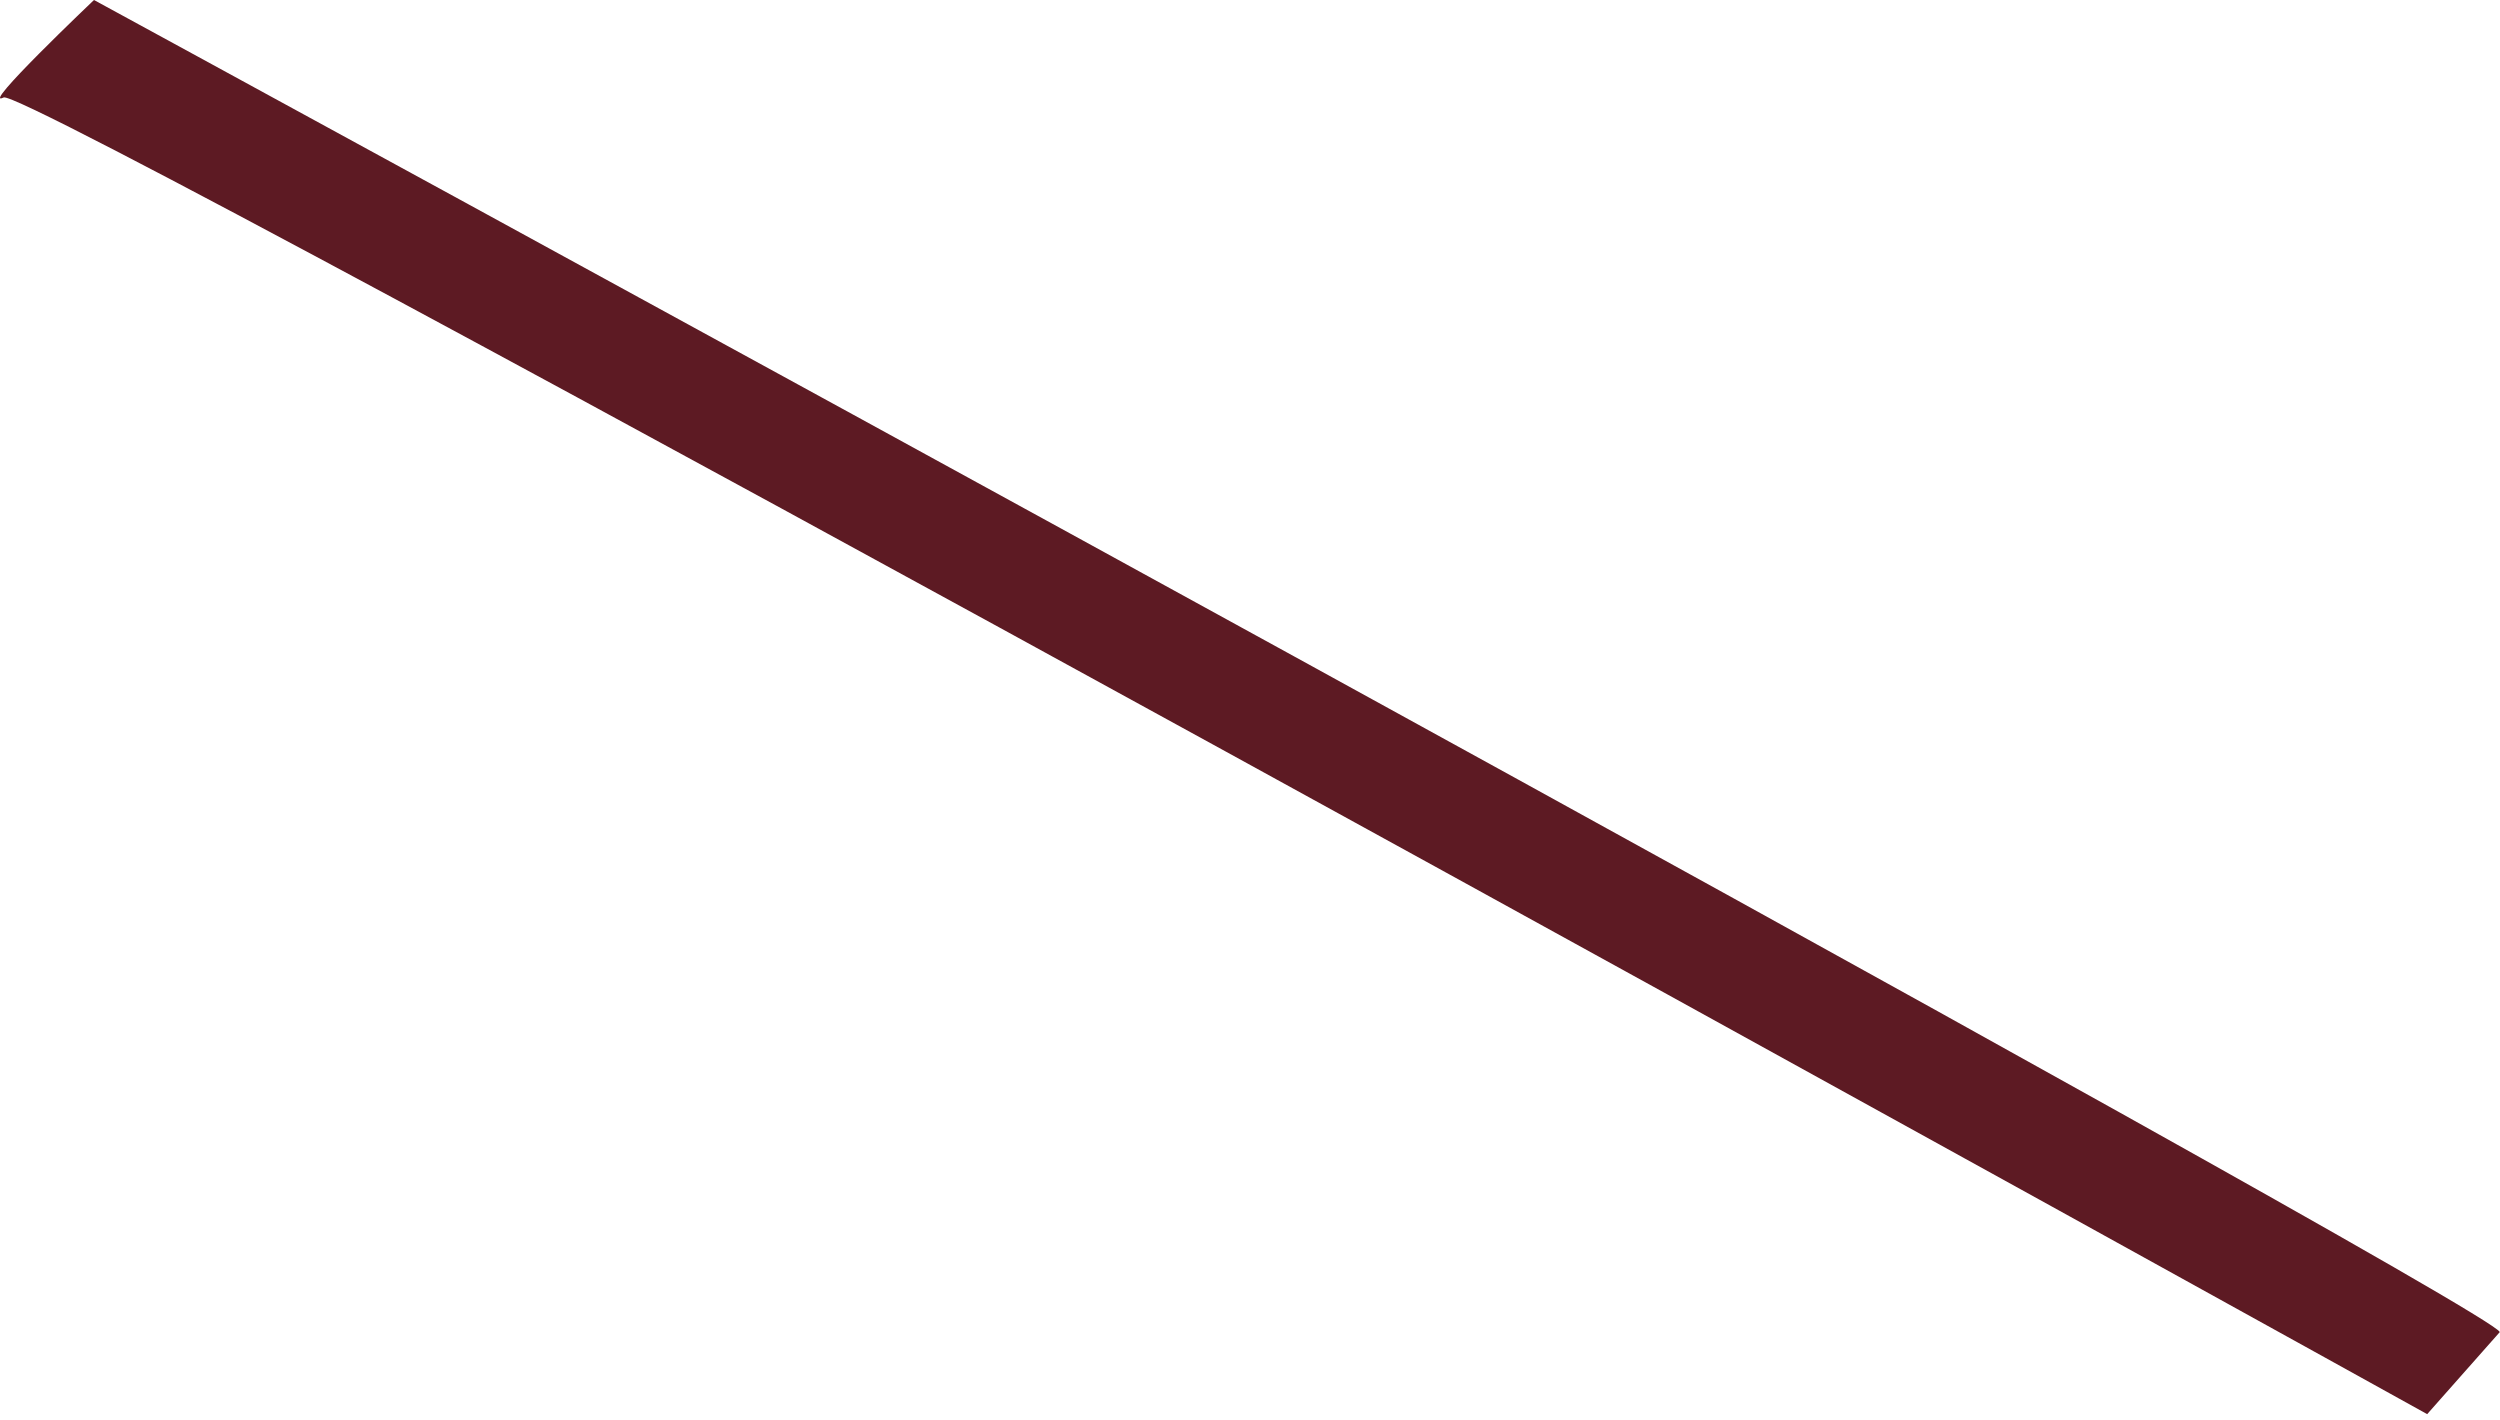
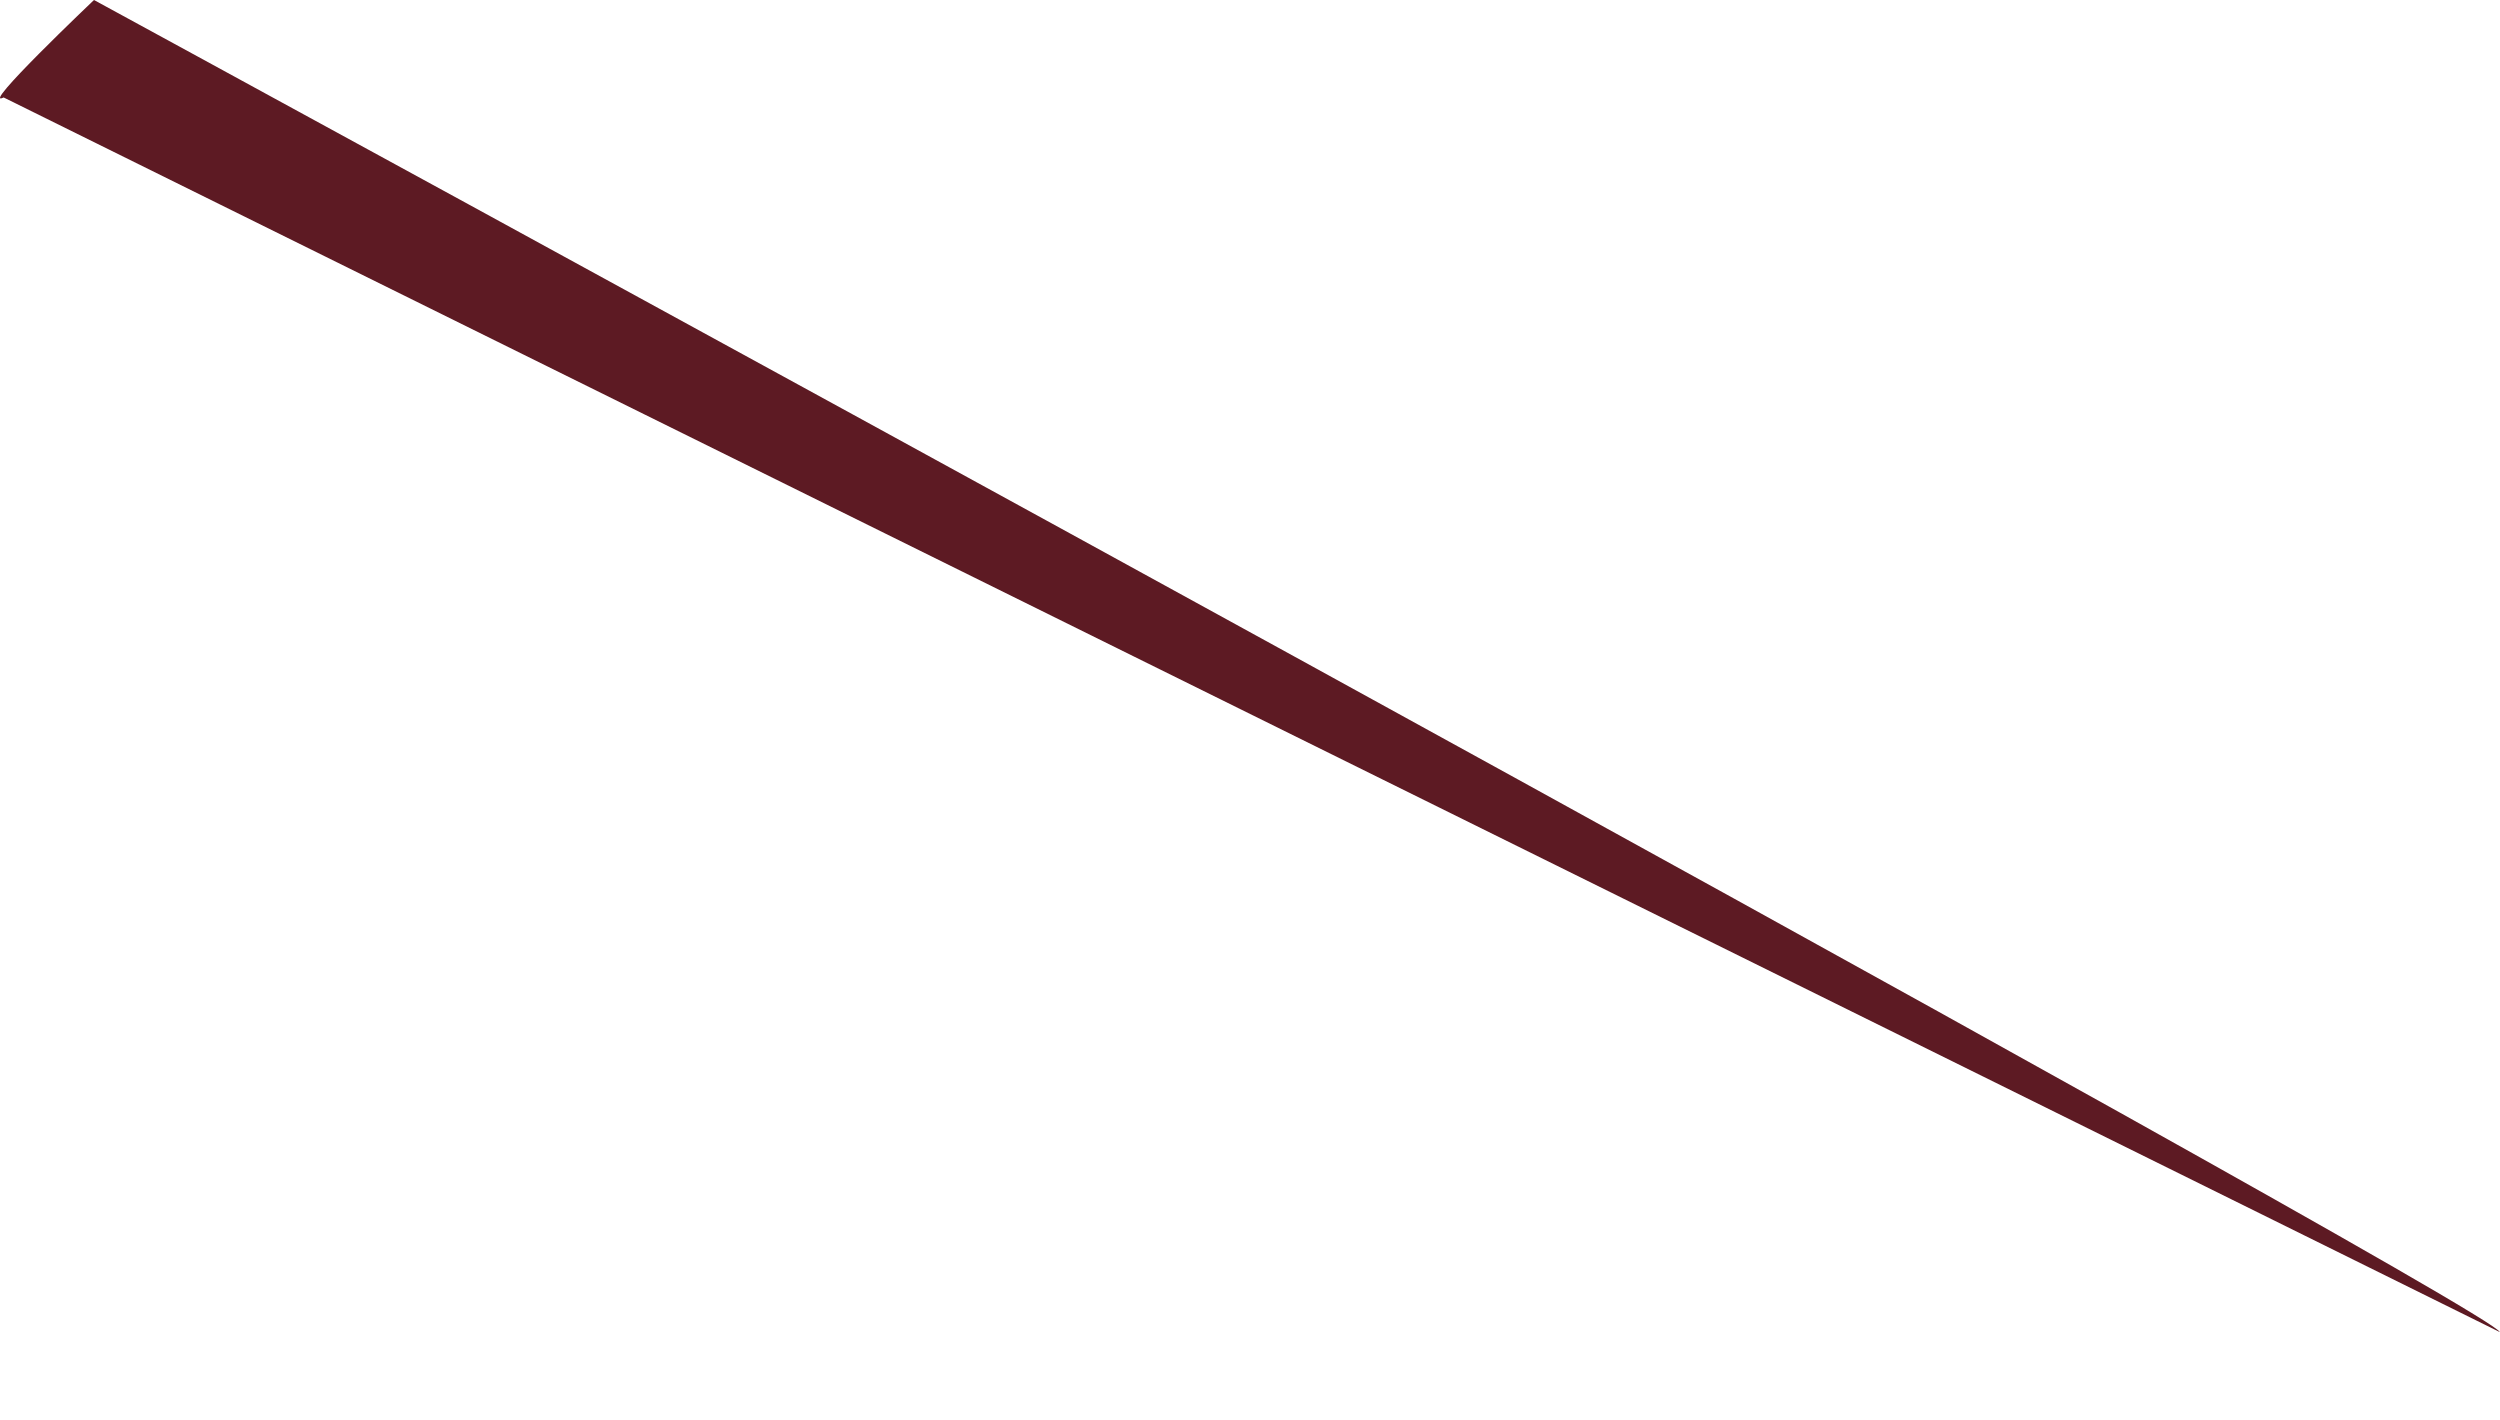
<svg xmlns="http://www.w3.org/2000/svg" fill="none" height="100%" overflow="visible" preserveAspectRatio="none" style="display: block;" viewBox="0 0 125 71" width="100%">
-   <path d="M124.989 66.604C124.55 65.278 4.699 0 4.699 0C4.699 0 -1.09 5.501 0.183 4.873C1.456 4.247 121.359 70.707 121.359 70.707L124.989 66.604Z" fill="#5D1A23" id="Vector" />
+   <path d="M124.989 66.604C124.55 65.278 4.699 0 4.699 0C4.699 0 -1.09 5.501 0.183 4.873L124.989 66.604Z" fill="#5D1A23" id="Vector" />
</svg>